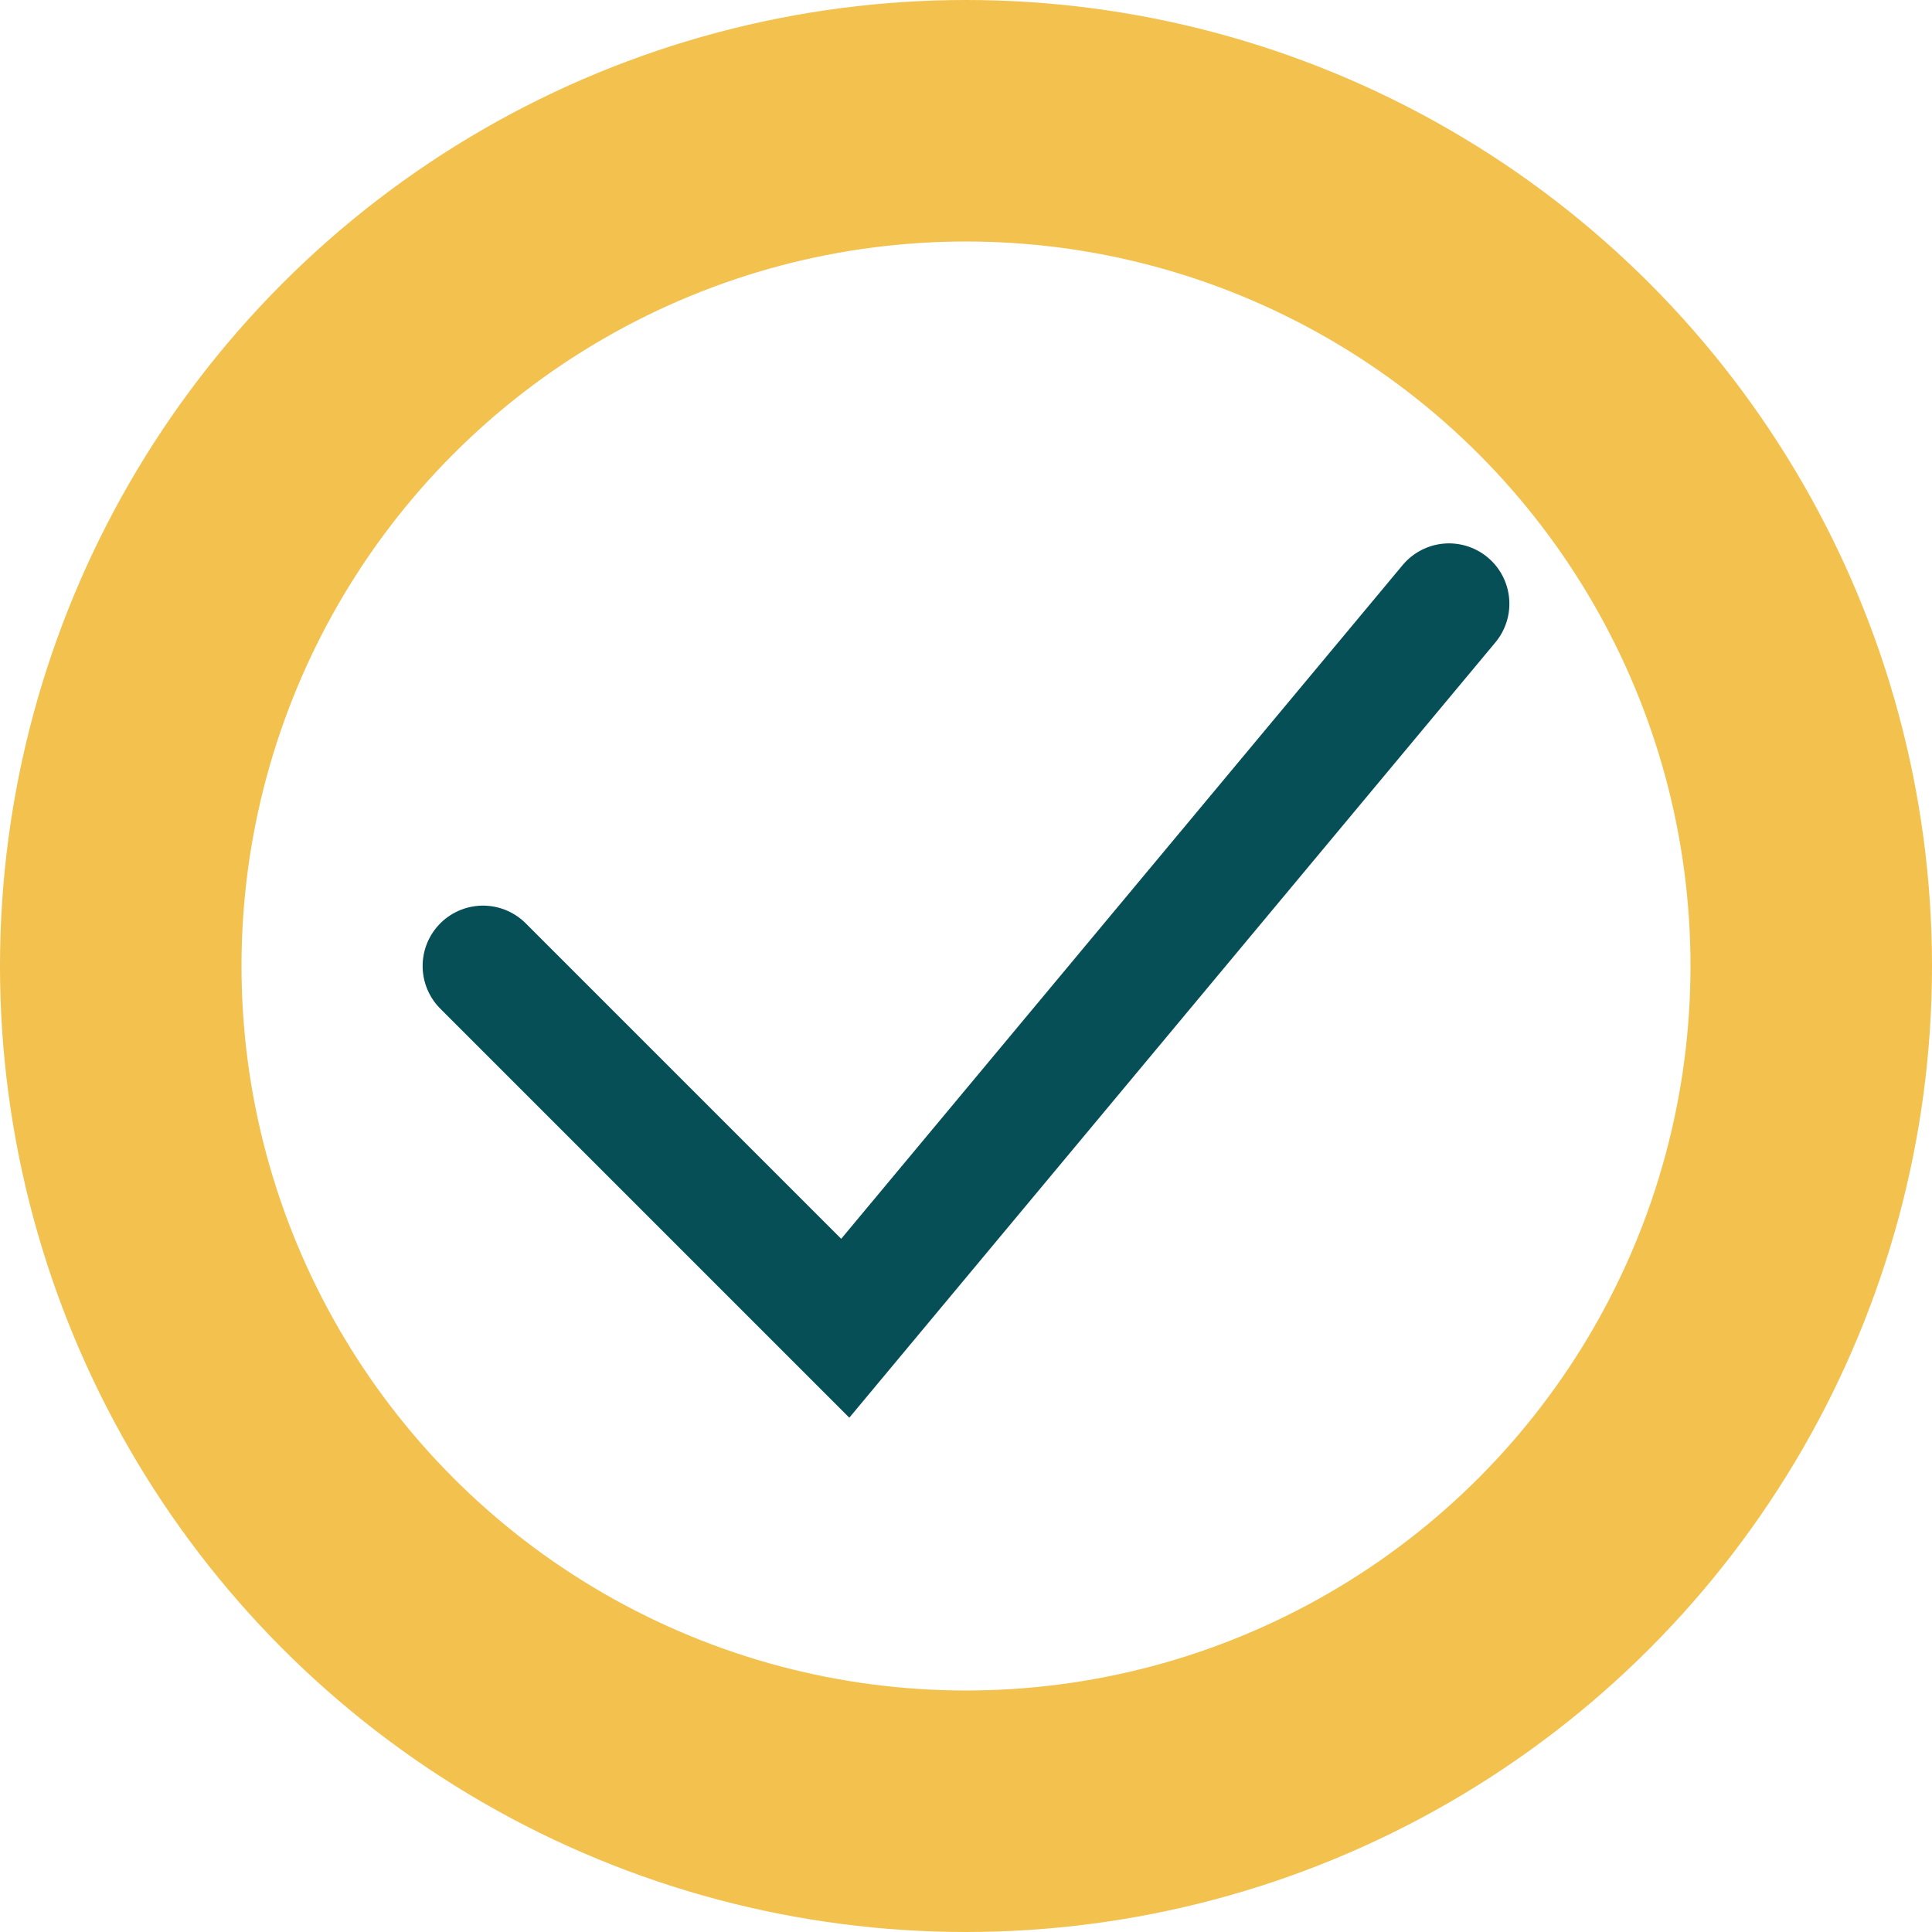
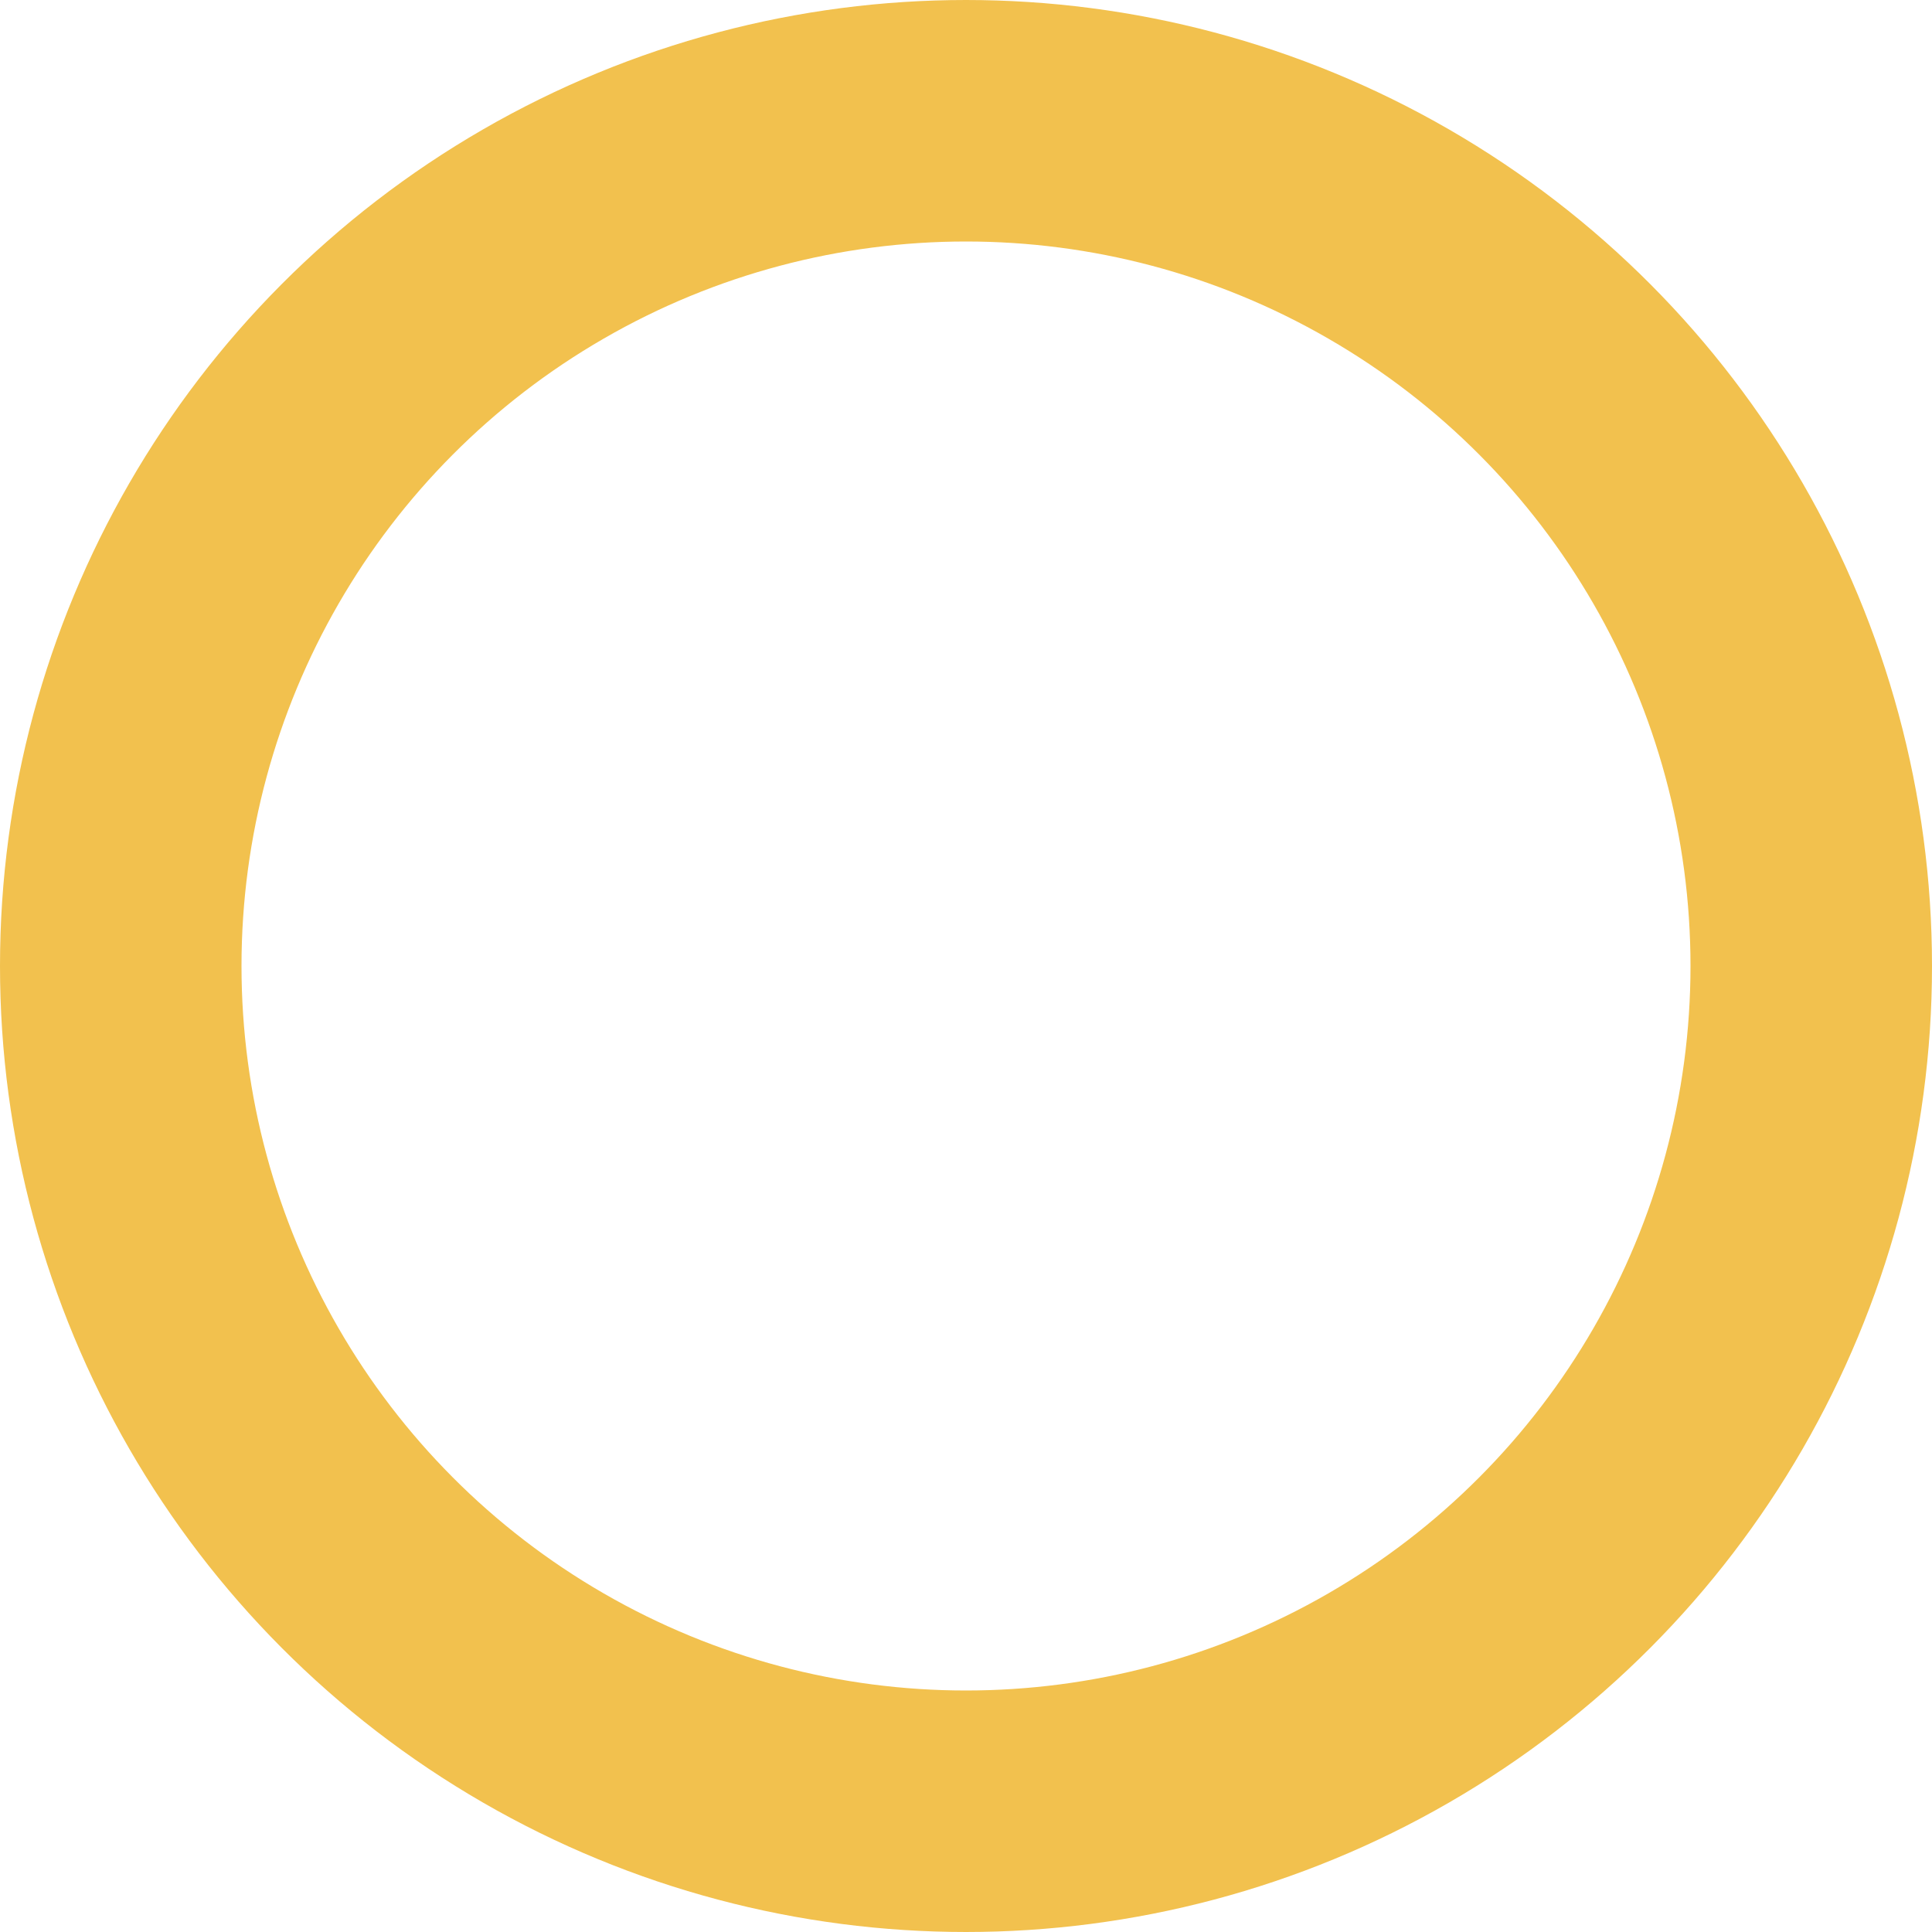
<svg xmlns="http://www.w3.org/2000/svg" width="32" height="32" viewBox="0 0 32 32">
  <circle cx="16" cy="16" r="14" fill="none" stroke="#F2C14E" stroke-width="4" />
-   <path d="M8 16l6 6 10-12" fill="none" stroke="#074F57" stroke-width="2" stroke-linecap="round" />
</svg>